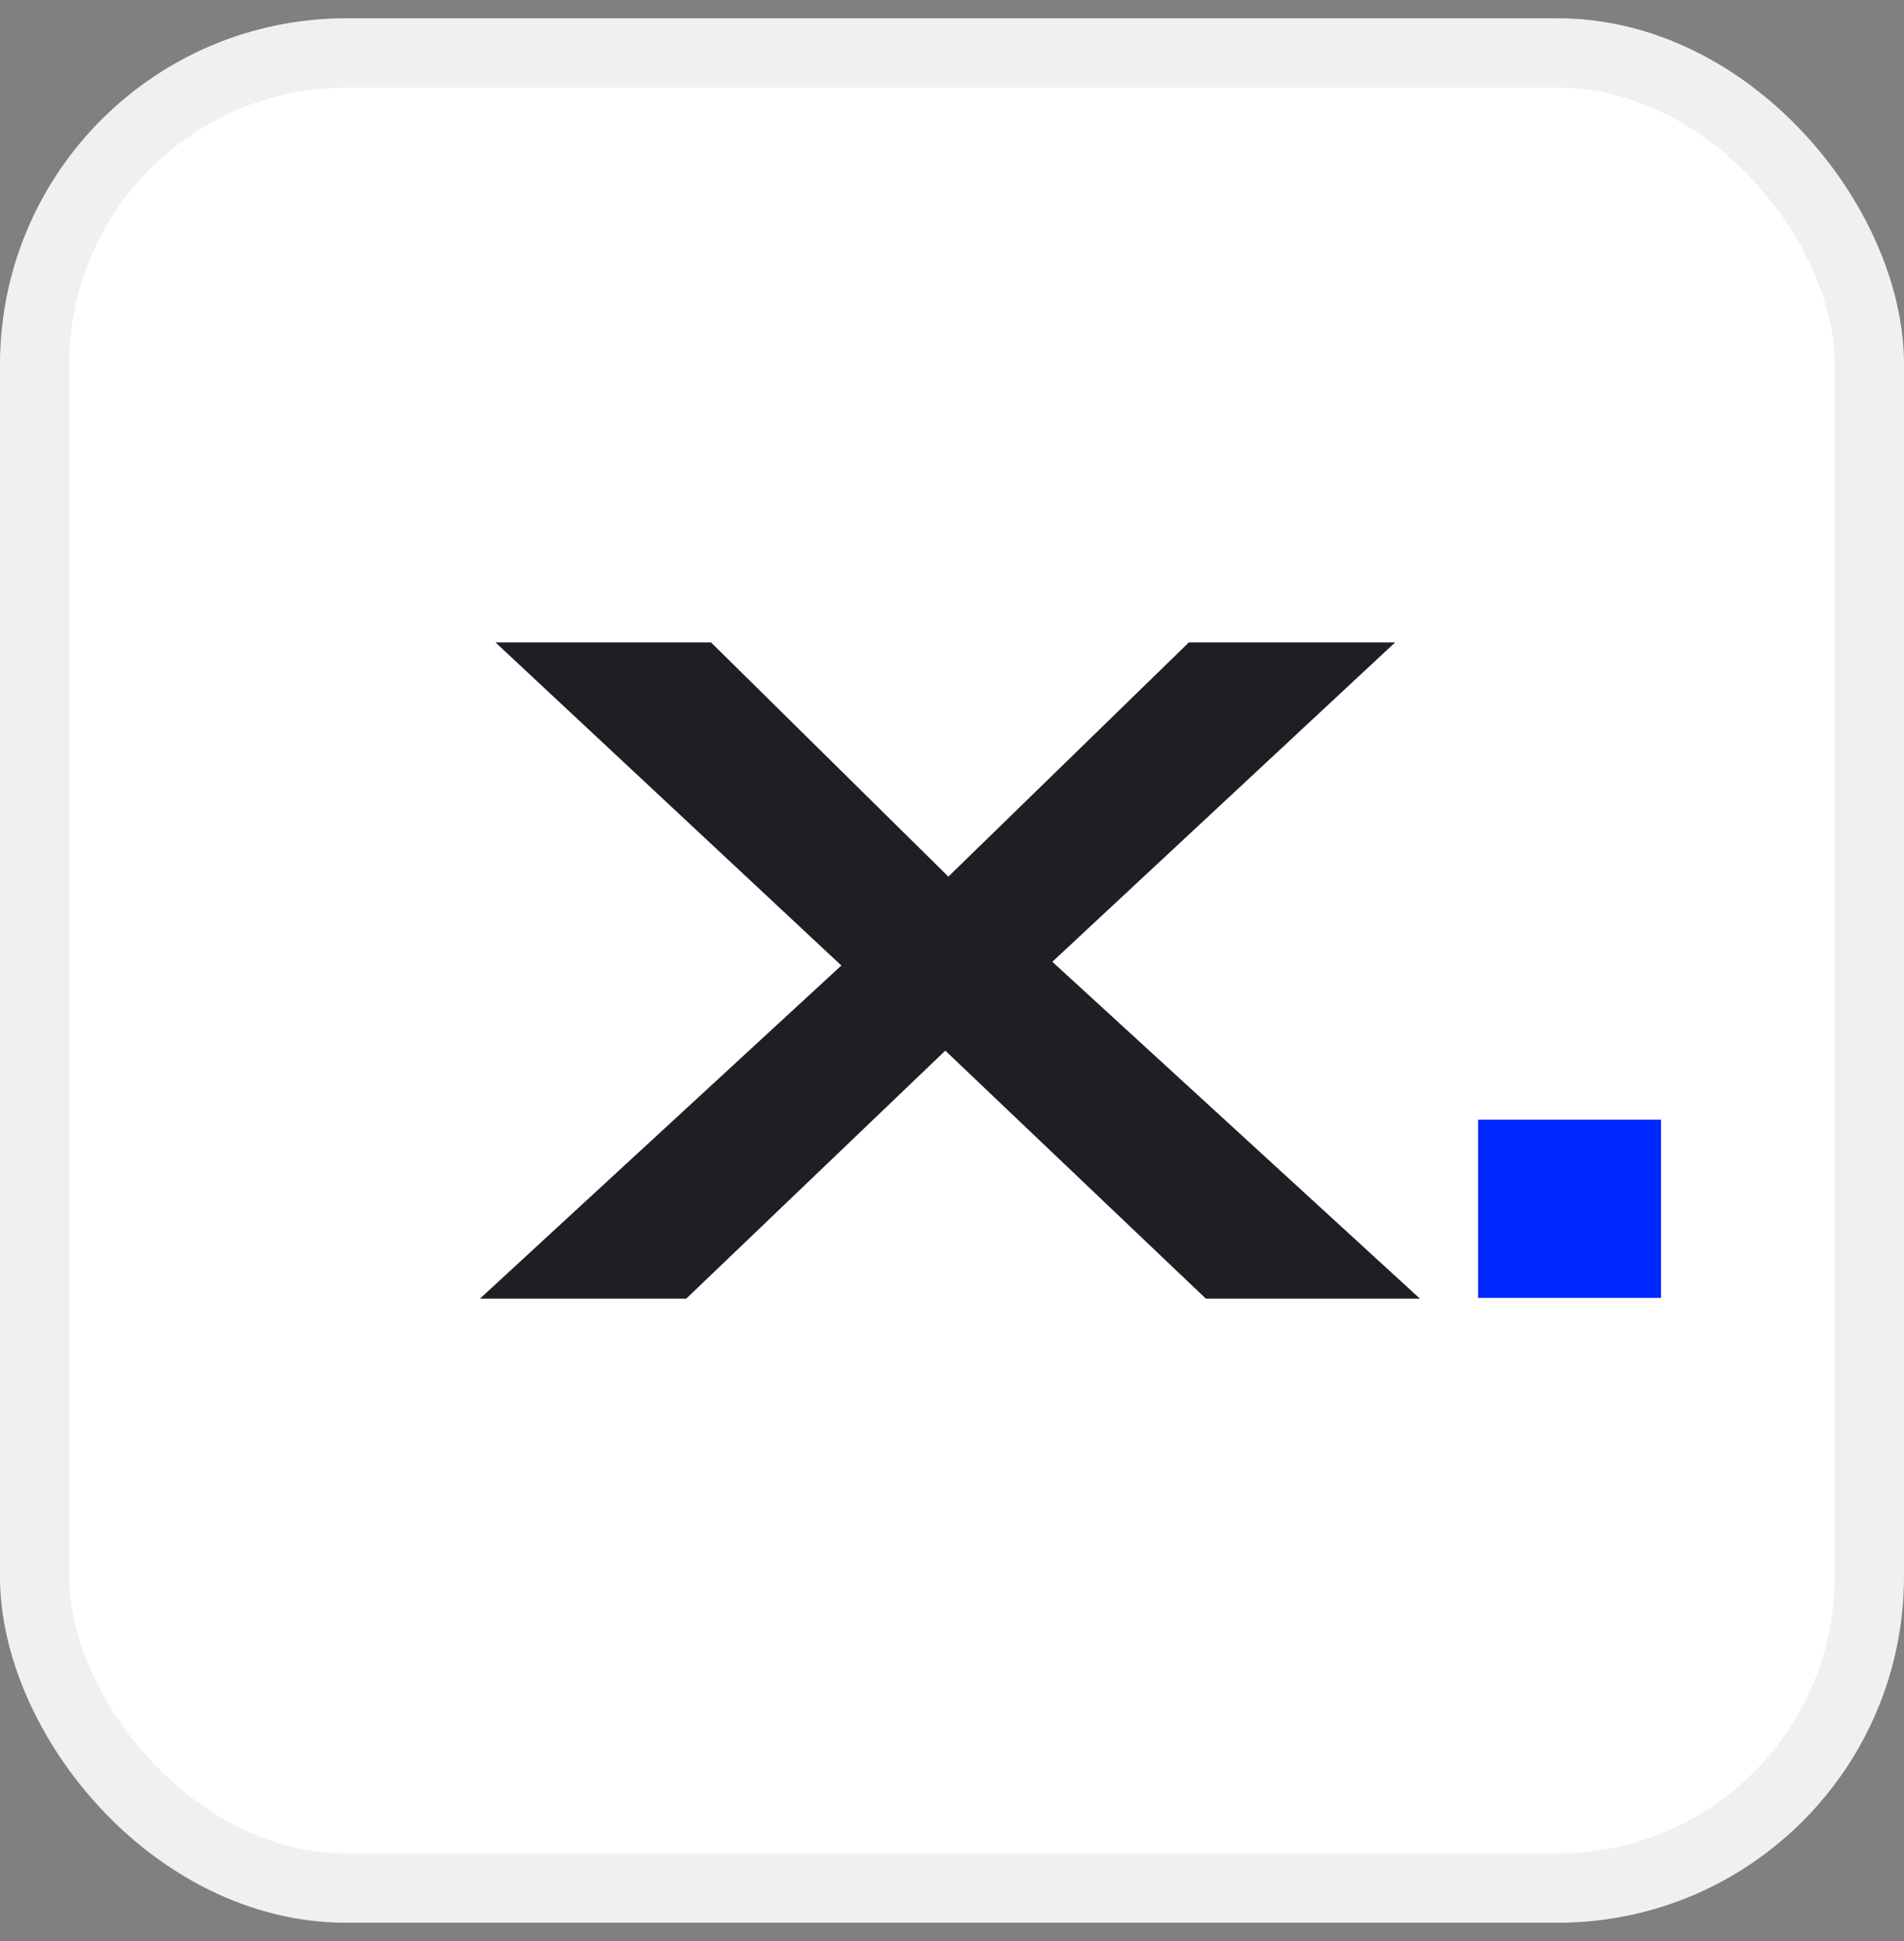
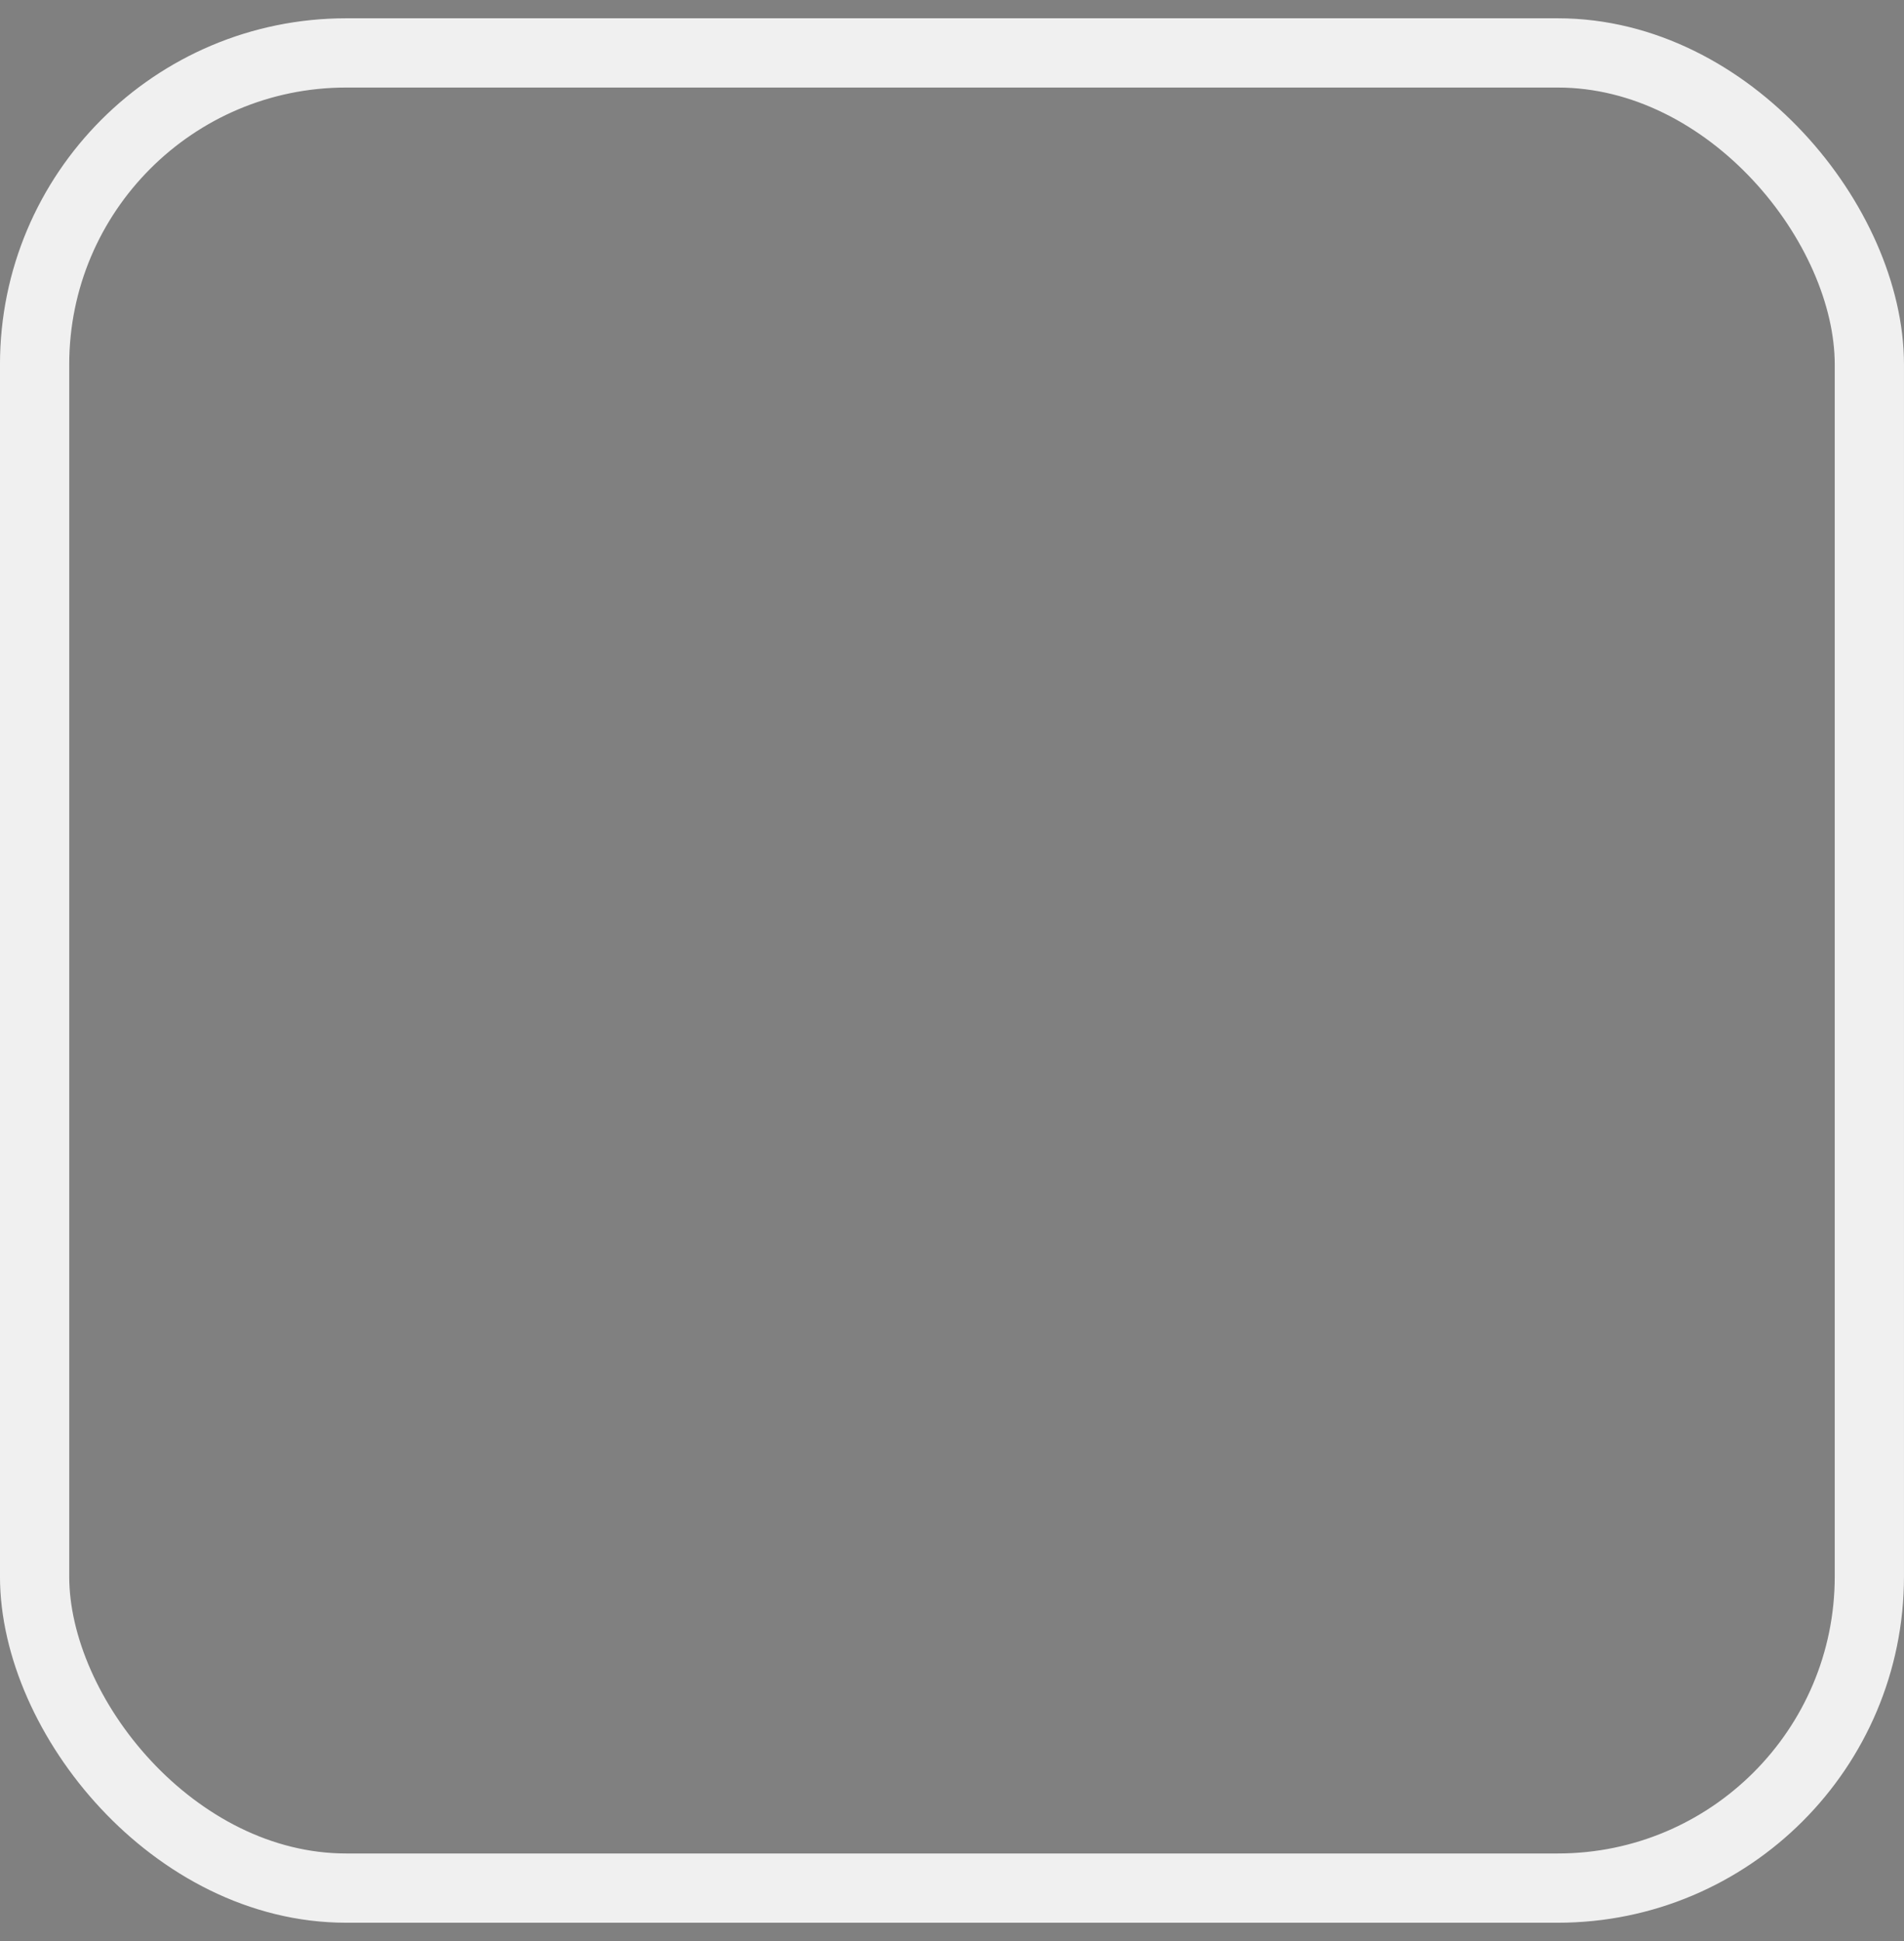
<svg xmlns="http://www.w3.org/2000/svg" width="52" height="53" fill="none" viewBox="0 0 52 53">
  <rect x="0" y="0" width="52" height="53" fill="#808080" stroke="none" />
-   <rect width="50.109" height="50.109" x=".945" y="1.445" fill="#fff" rx="8.509" />
-   <path fill="#0029FF" d="M45.364 30.572h-4.997v4.866h4.997V30.57Z" />
-   <path fill="#1E1E24" d="M38.778 35.458 28.74 26.261l9.361-8.719h-5.633l-6.567 6.394-6.481-6.394h-5.887l9.445 8.821-9.869 9.095h5.634l7.074-6.77 7.115 6.77h5.846Z" />
  <rect width="50.109" height="50.109" x=".945" y="1.445" stroke="#F0F0F0" stroke-width="1.891" rx="8.509" />
</svg>